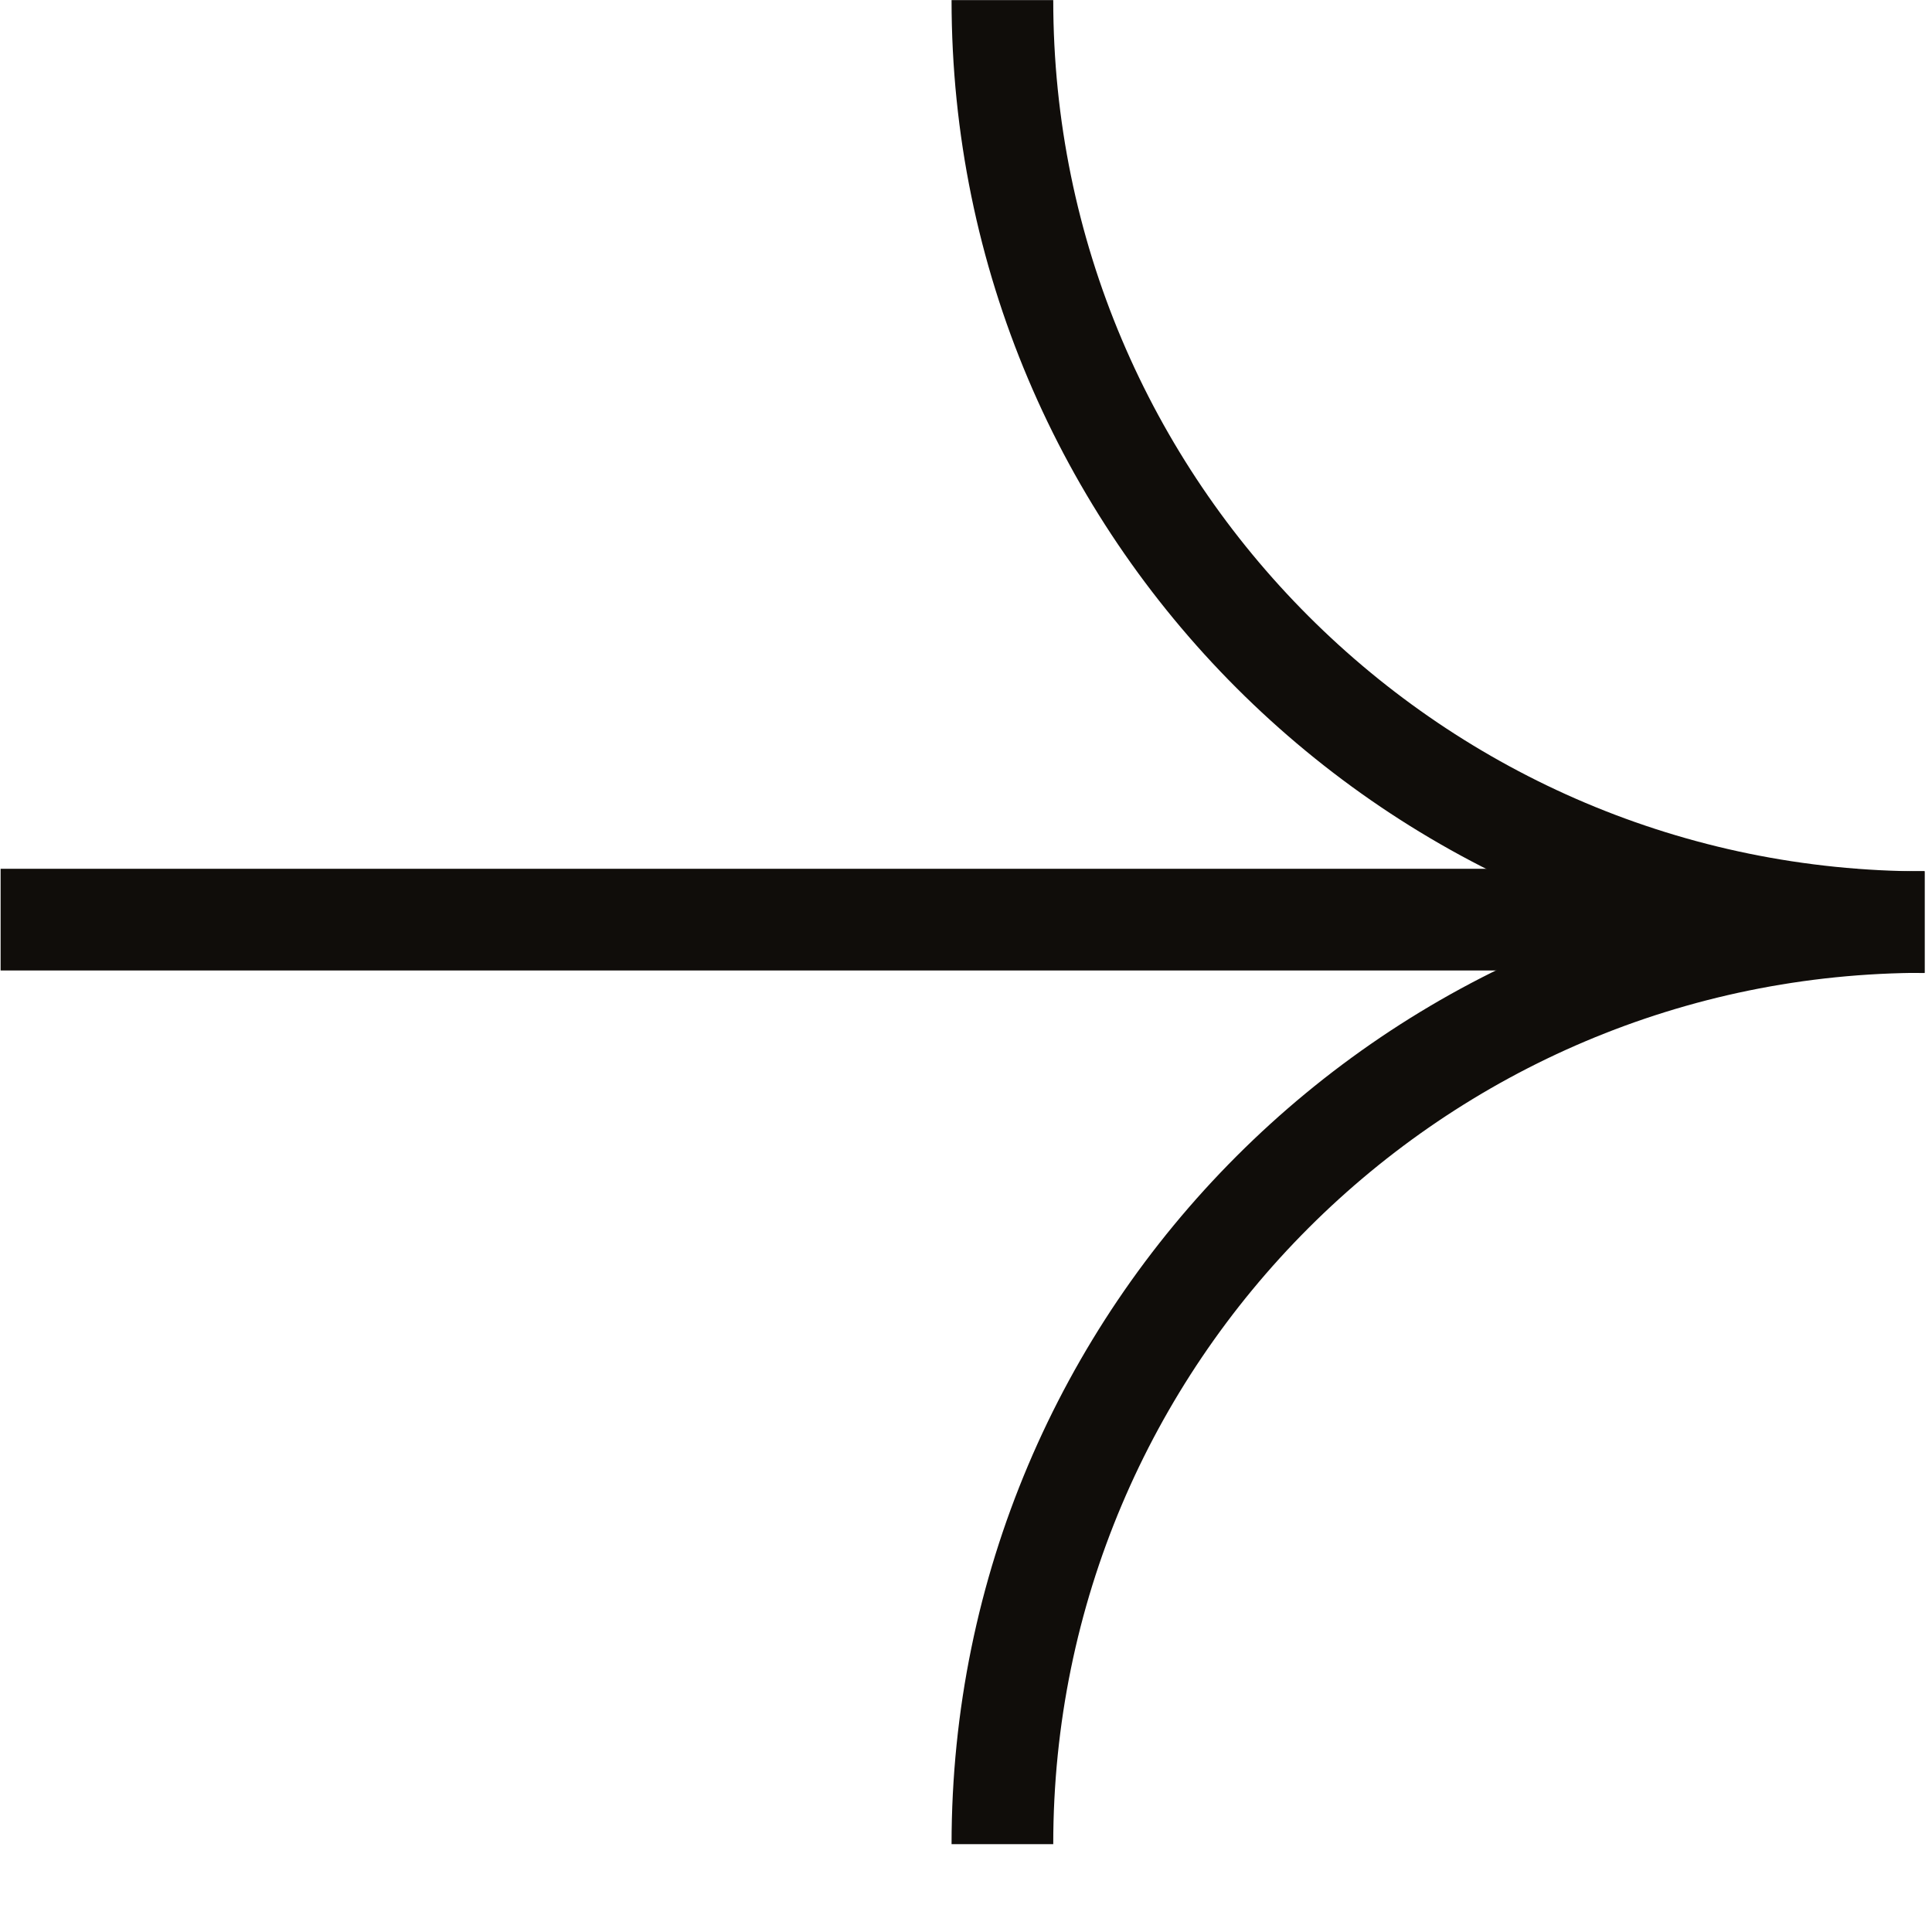
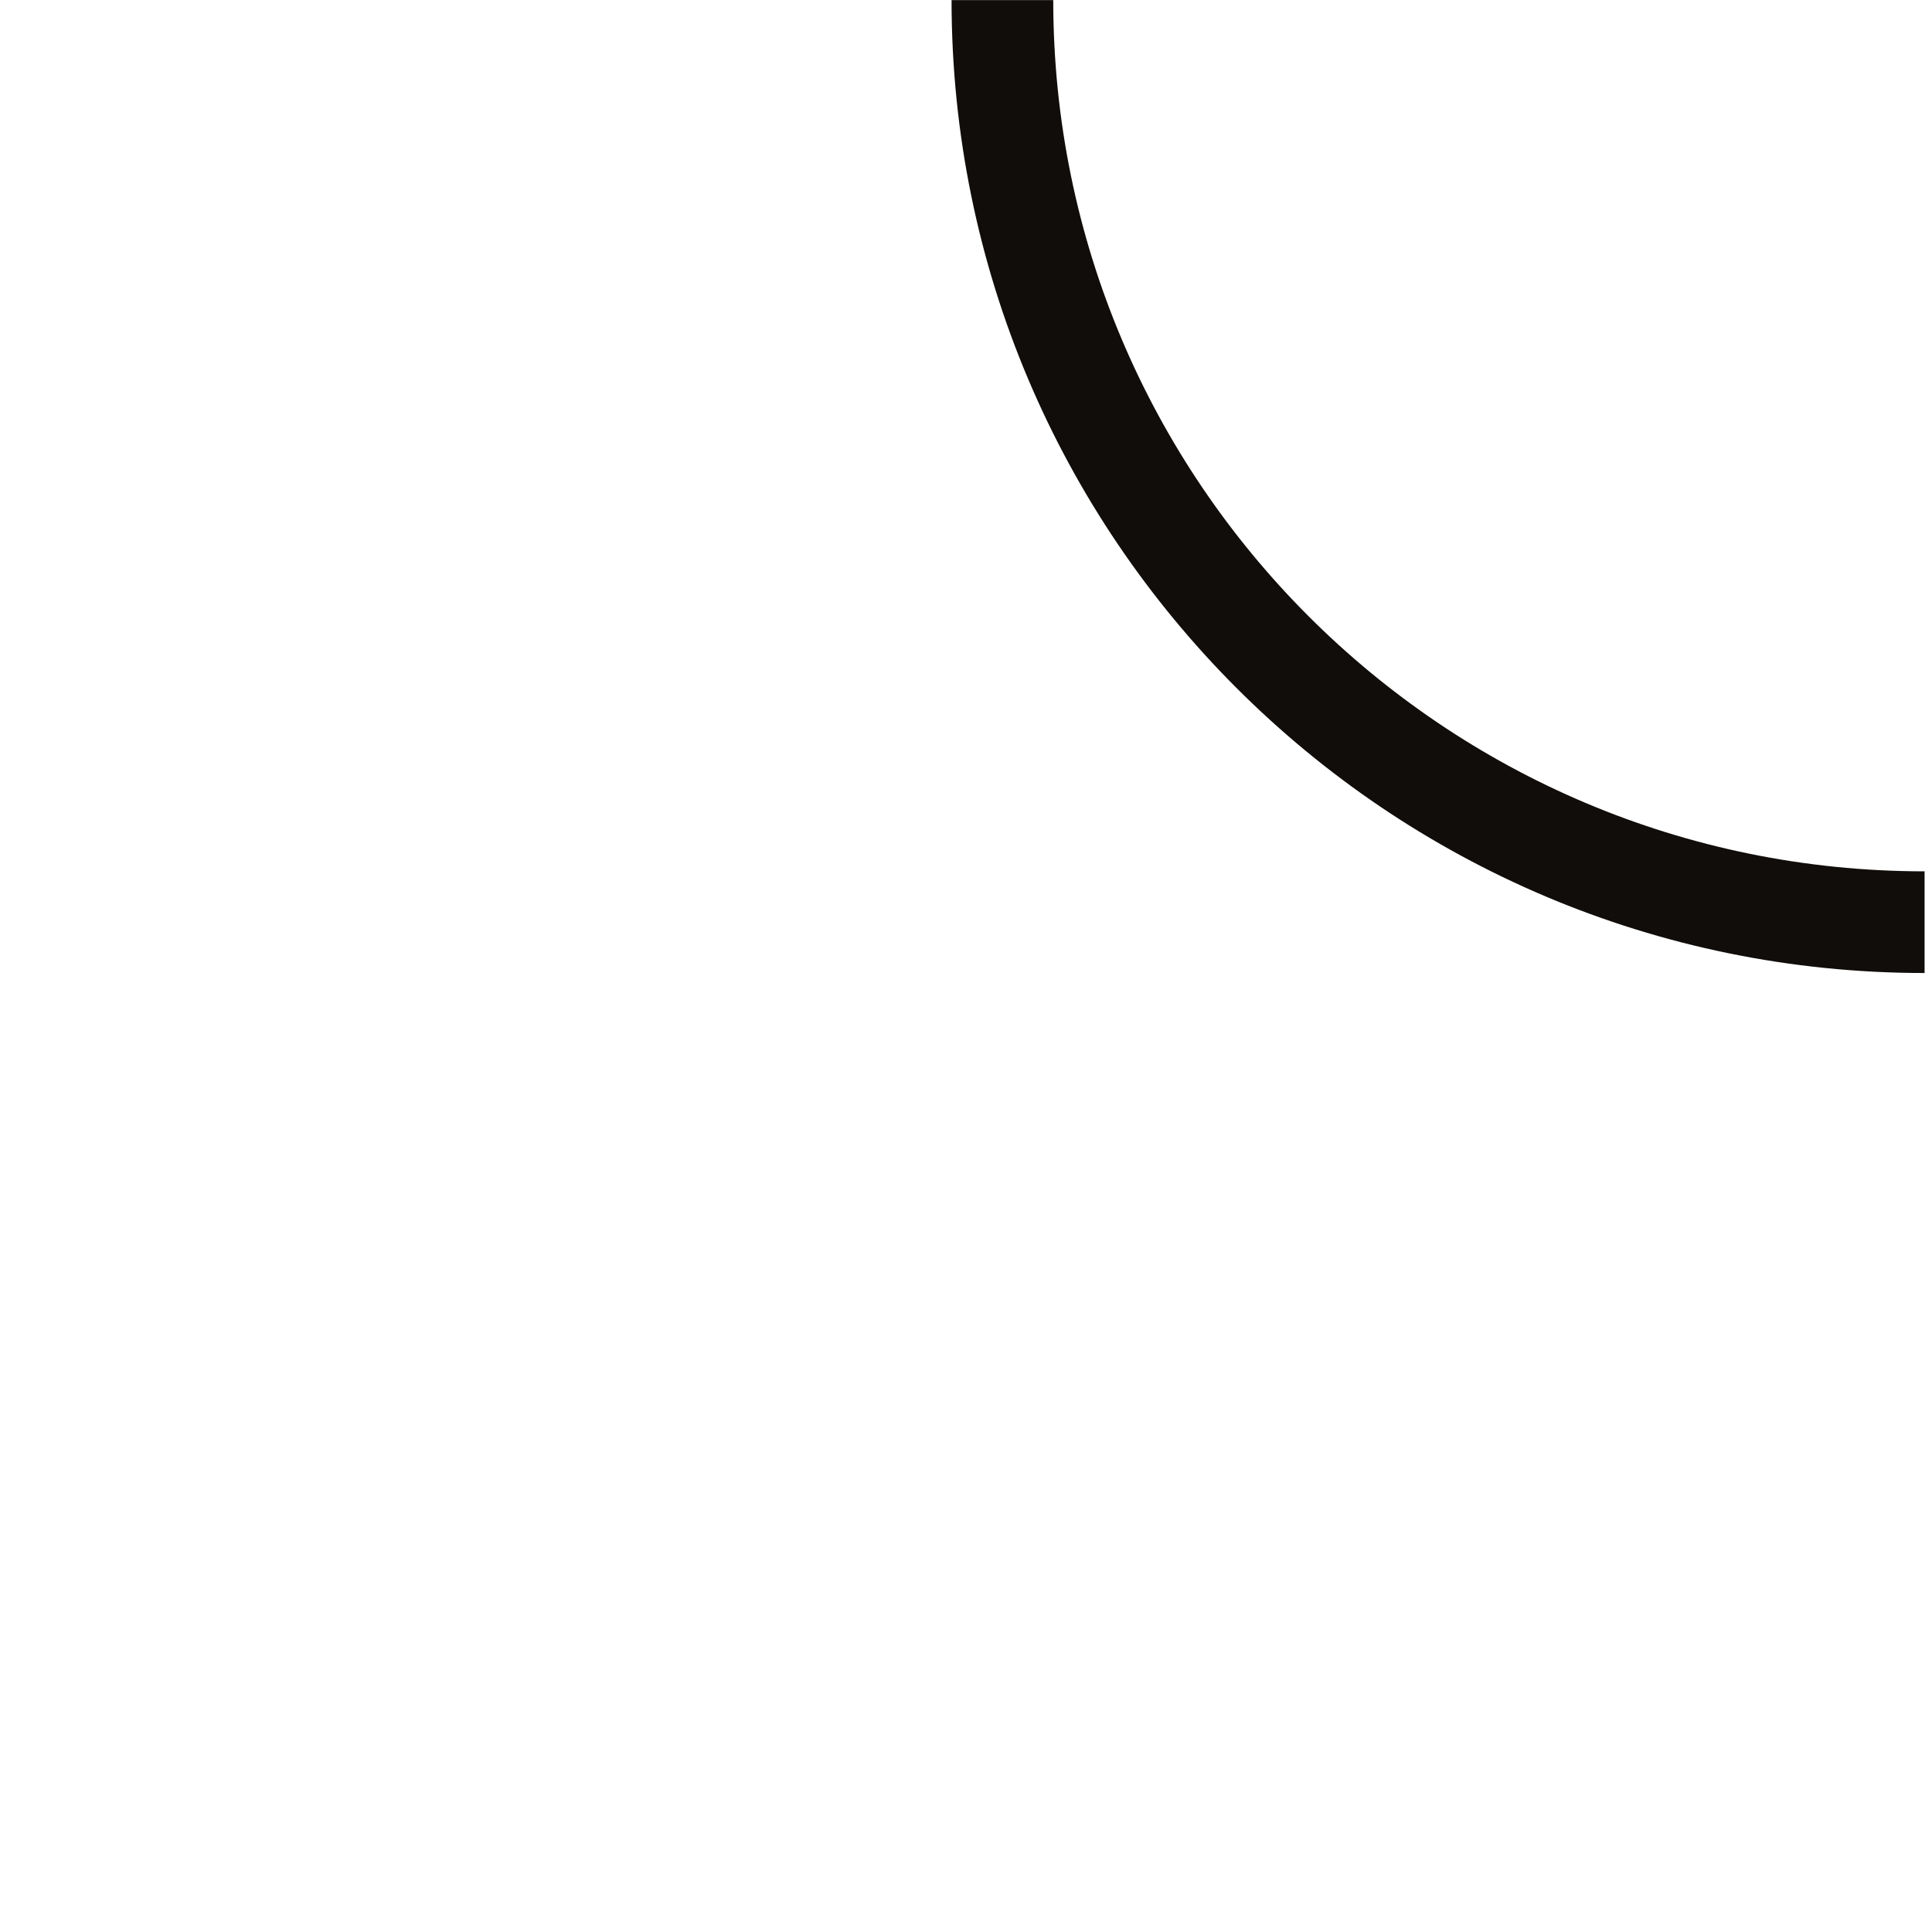
<svg xmlns="http://www.w3.org/2000/svg" width="19" height="19" viewBox="0 0 19 19" fill="none">
  <path d="M18.927 9.069C13.919 9.069 9.858 5.009 9.858 0.001" stroke="#100D0A" stroke-miterlimit="10" />
-   <path d="M9.858 18.136C9.858 13.128 13.919 9.067 18.927 9.067" stroke="#100D0A" stroke-miterlimit="10" />
-   <path d="M0.006 9.044H18.265" stroke="#100D0A" stroke-miterlimit="10" />
</svg>